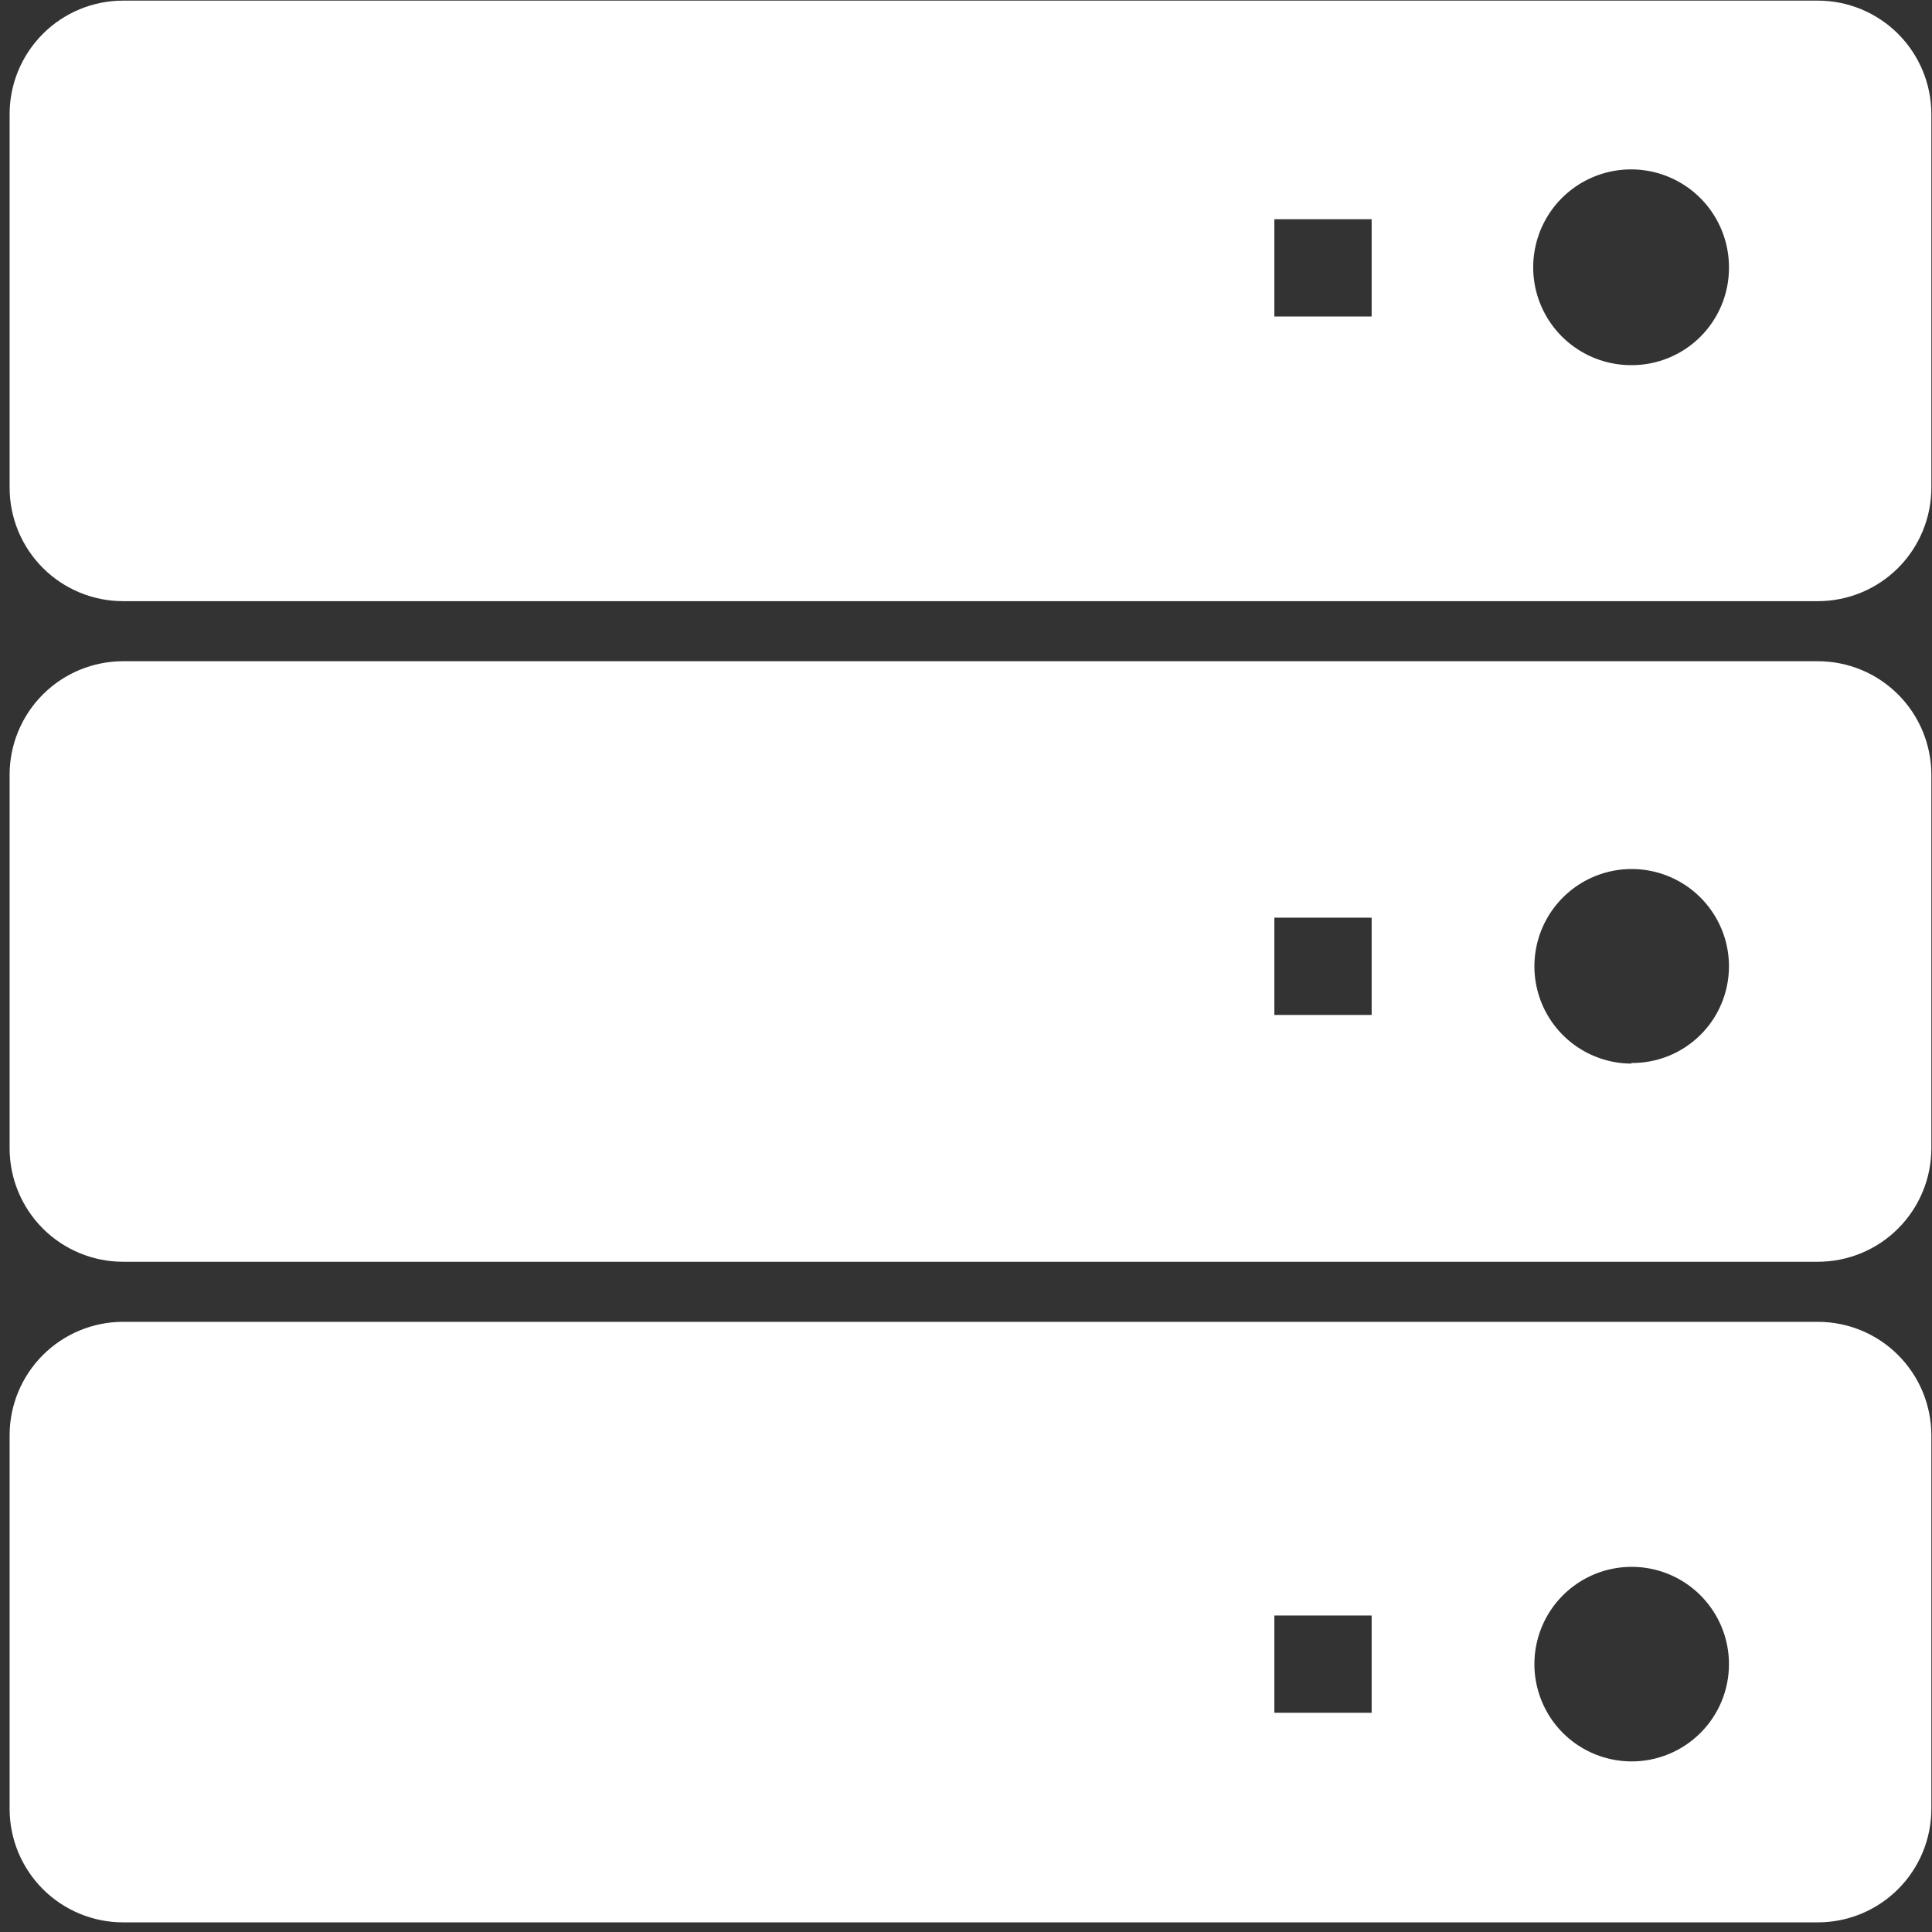
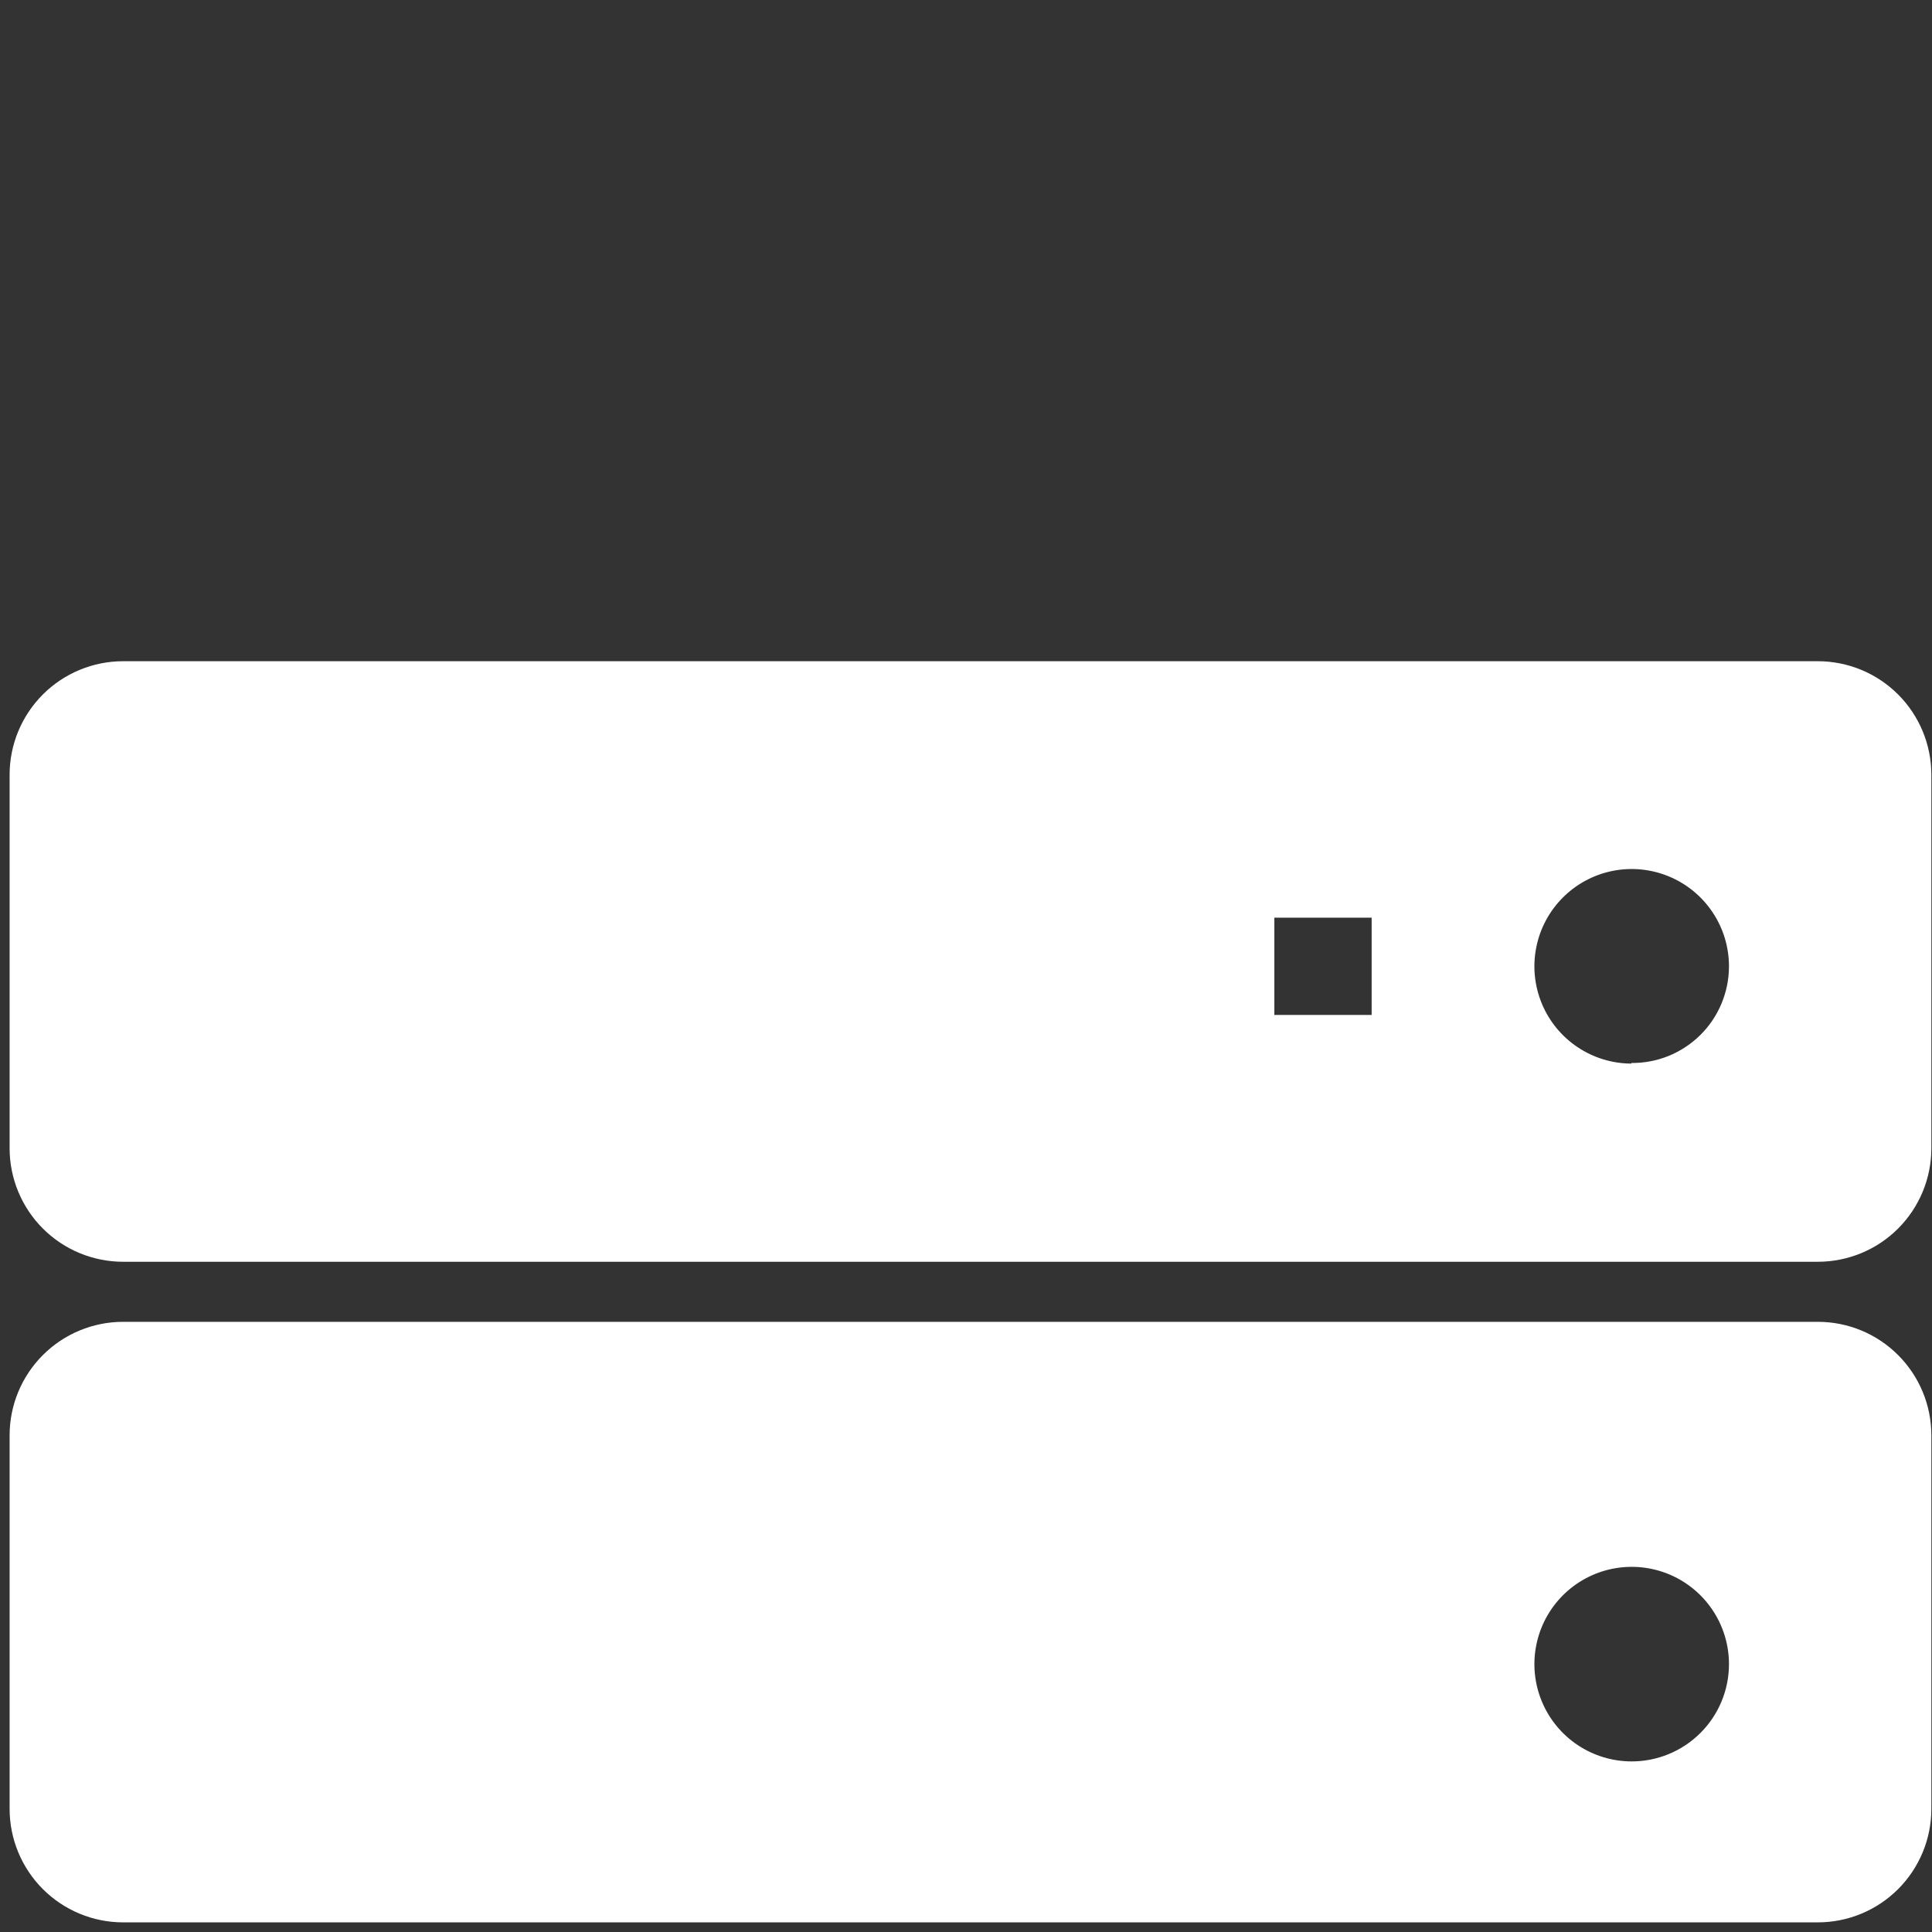
<svg xmlns="http://www.w3.org/2000/svg" width="81" height="81" viewBox="0 0 81 81" fill="none">
  <rect x="0" y="0" width="81" height="81" fill="#333333" stroke="none" />
-   <path d="M80.973 4.785C80.973 3.523 80.471 2.313 79.579 1.42C78.687 0.528 77.476 0.026 76.214 0.026H5.162C3.9 0.026 2.689 0.528 1.797 1.42C0.905 2.313 0.403 3.523 0.403 4.785V20.446C0.403 21.708 0.905 22.918 1.797 23.811C2.689 24.703 3.9 25.204 5.162 25.204H76.214C77.476 25.204 78.687 24.703 79.579 23.811C80.471 22.918 80.973 21.708 80.973 20.446V4.785ZM57.507 13.27H53.428V9.191H57.507V13.27ZM68.409 15.309C67.595 15.314 66.798 15.077 66.12 14.628C65.441 14.179 64.911 13.539 64.597 12.788C64.283 12.037 64.2 11.209 64.358 10.411C64.515 9.613 64.906 8.879 65.482 8.303C66.057 7.728 66.791 7.337 67.589 7.179C68.388 7.022 69.215 7.105 69.966 7.419C70.717 7.732 71.358 8.262 71.807 8.941C72.256 9.62 72.493 10.417 72.488 11.23C72.488 11.768 72.382 12.301 72.175 12.797C71.968 13.294 71.666 13.745 71.284 14.124C70.903 14.503 70.45 14.803 69.952 15.006C69.455 15.21 68.922 15.313 68.384 15.309H68.409Z" fill="white" />
  <path d="M80.973 32.481C80.973 31.219 80.471 30.009 79.579 29.116C78.687 28.224 77.476 27.722 76.214 27.722H5.162C3.9 27.722 2.689 28.224 1.797 29.116C0.905 30.009 0.403 31.219 0.403 32.481V48.142C0.403 49.404 0.905 50.614 1.797 51.507C2.689 52.399 3.9 52.9 5.162 52.9H76.214C77.476 52.9 78.687 52.399 79.579 51.507C80.471 50.614 80.973 49.404 80.973 48.142V32.481ZM57.507 42.552H53.428V38.473H57.507V42.552ZM68.409 44.592C67.602 44.592 66.814 44.352 66.143 43.904C65.472 43.456 64.949 42.819 64.641 42.074C64.332 41.328 64.251 40.508 64.409 39.717C64.566 38.926 64.954 38.199 65.525 37.629C66.095 37.058 66.822 36.67 67.613 36.512C68.404 36.355 69.225 36.436 69.97 36.745C70.715 37.053 71.352 37.576 71.8 38.247C72.249 38.917 72.488 39.706 72.488 40.513C72.488 41.049 72.381 41.581 72.174 42.076C71.968 42.571 71.665 43.02 71.283 43.397C70.901 43.774 70.448 44.072 69.951 44.273C69.453 44.473 68.92 44.573 68.384 44.566L68.409 44.592Z" fill="white" />
-   <path d="M80.973 60.176C80.973 58.914 80.471 57.704 79.579 56.812C78.687 55.919 77.476 55.418 76.214 55.418H5.162C3.9 55.418 2.689 55.919 1.797 56.812C0.905 57.704 0.403 58.914 0.403 60.176V75.837C0.403 77.099 0.905 78.31 1.797 79.202C2.689 80.094 3.9 80.596 5.162 80.596H76.214C77.476 80.596 78.687 80.094 79.579 79.202C80.471 78.31 80.973 77.099 80.973 75.837V60.176ZM57.507 71.809H53.428V67.73H57.507V71.809ZM68.409 73.848C67.602 73.848 66.814 73.609 66.143 73.161C65.472 72.713 64.949 72.076 64.641 71.33C64.332 70.585 64.251 69.765 64.409 68.974C64.566 68.182 64.954 67.456 65.525 66.885C66.095 66.315 66.822 65.926 67.613 65.769C68.404 65.612 69.225 65.692 69.97 66.001C70.715 66.31 71.352 66.832 71.8 67.503C72.249 68.174 72.488 68.963 72.488 69.769C72.488 70.307 72.382 70.84 72.175 71.336C71.968 71.833 71.666 72.283 71.284 72.662C70.903 73.041 70.45 73.341 69.952 73.545C69.455 73.748 68.922 73.852 68.384 73.848H68.409Z" fill="white" />
+   <path d="M80.973 60.176C80.973 58.914 80.471 57.704 79.579 56.812C78.687 55.919 77.476 55.418 76.214 55.418H5.162C3.9 55.418 2.689 55.919 1.797 56.812C0.905 57.704 0.403 58.914 0.403 60.176V75.837C0.403 77.099 0.905 78.31 1.797 79.202C2.689 80.094 3.9 80.596 5.162 80.596H76.214C77.476 80.596 78.687 80.094 79.579 79.202C80.471 78.31 80.973 77.099 80.973 75.837V60.176ZM57.507 71.809H53.428V67.73V71.809ZM68.409 73.848C67.602 73.848 66.814 73.609 66.143 73.161C65.472 72.713 64.949 72.076 64.641 71.33C64.332 70.585 64.251 69.765 64.409 68.974C64.566 68.182 64.954 67.456 65.525 66.885C66.095 66.315 66.822 65.926 67.613 65.769C68.404 65.612 69.225 65.692 69.97 66.001C70.715 66.31 71.352 66.832 71.8 67.503C72.249 68.174 72.488 68.963 72.488 69.769C72.488 70.307 72.382 70.84 72.175 71.336C71.968 71.833 71.666 72.283 71.284 72.662C70.903 73.041 70.45 73.341 69.952 73.545C69.455 73.748 68.922 73.852 68.384 73.848H68.409Z" fill="white" />
</svg>